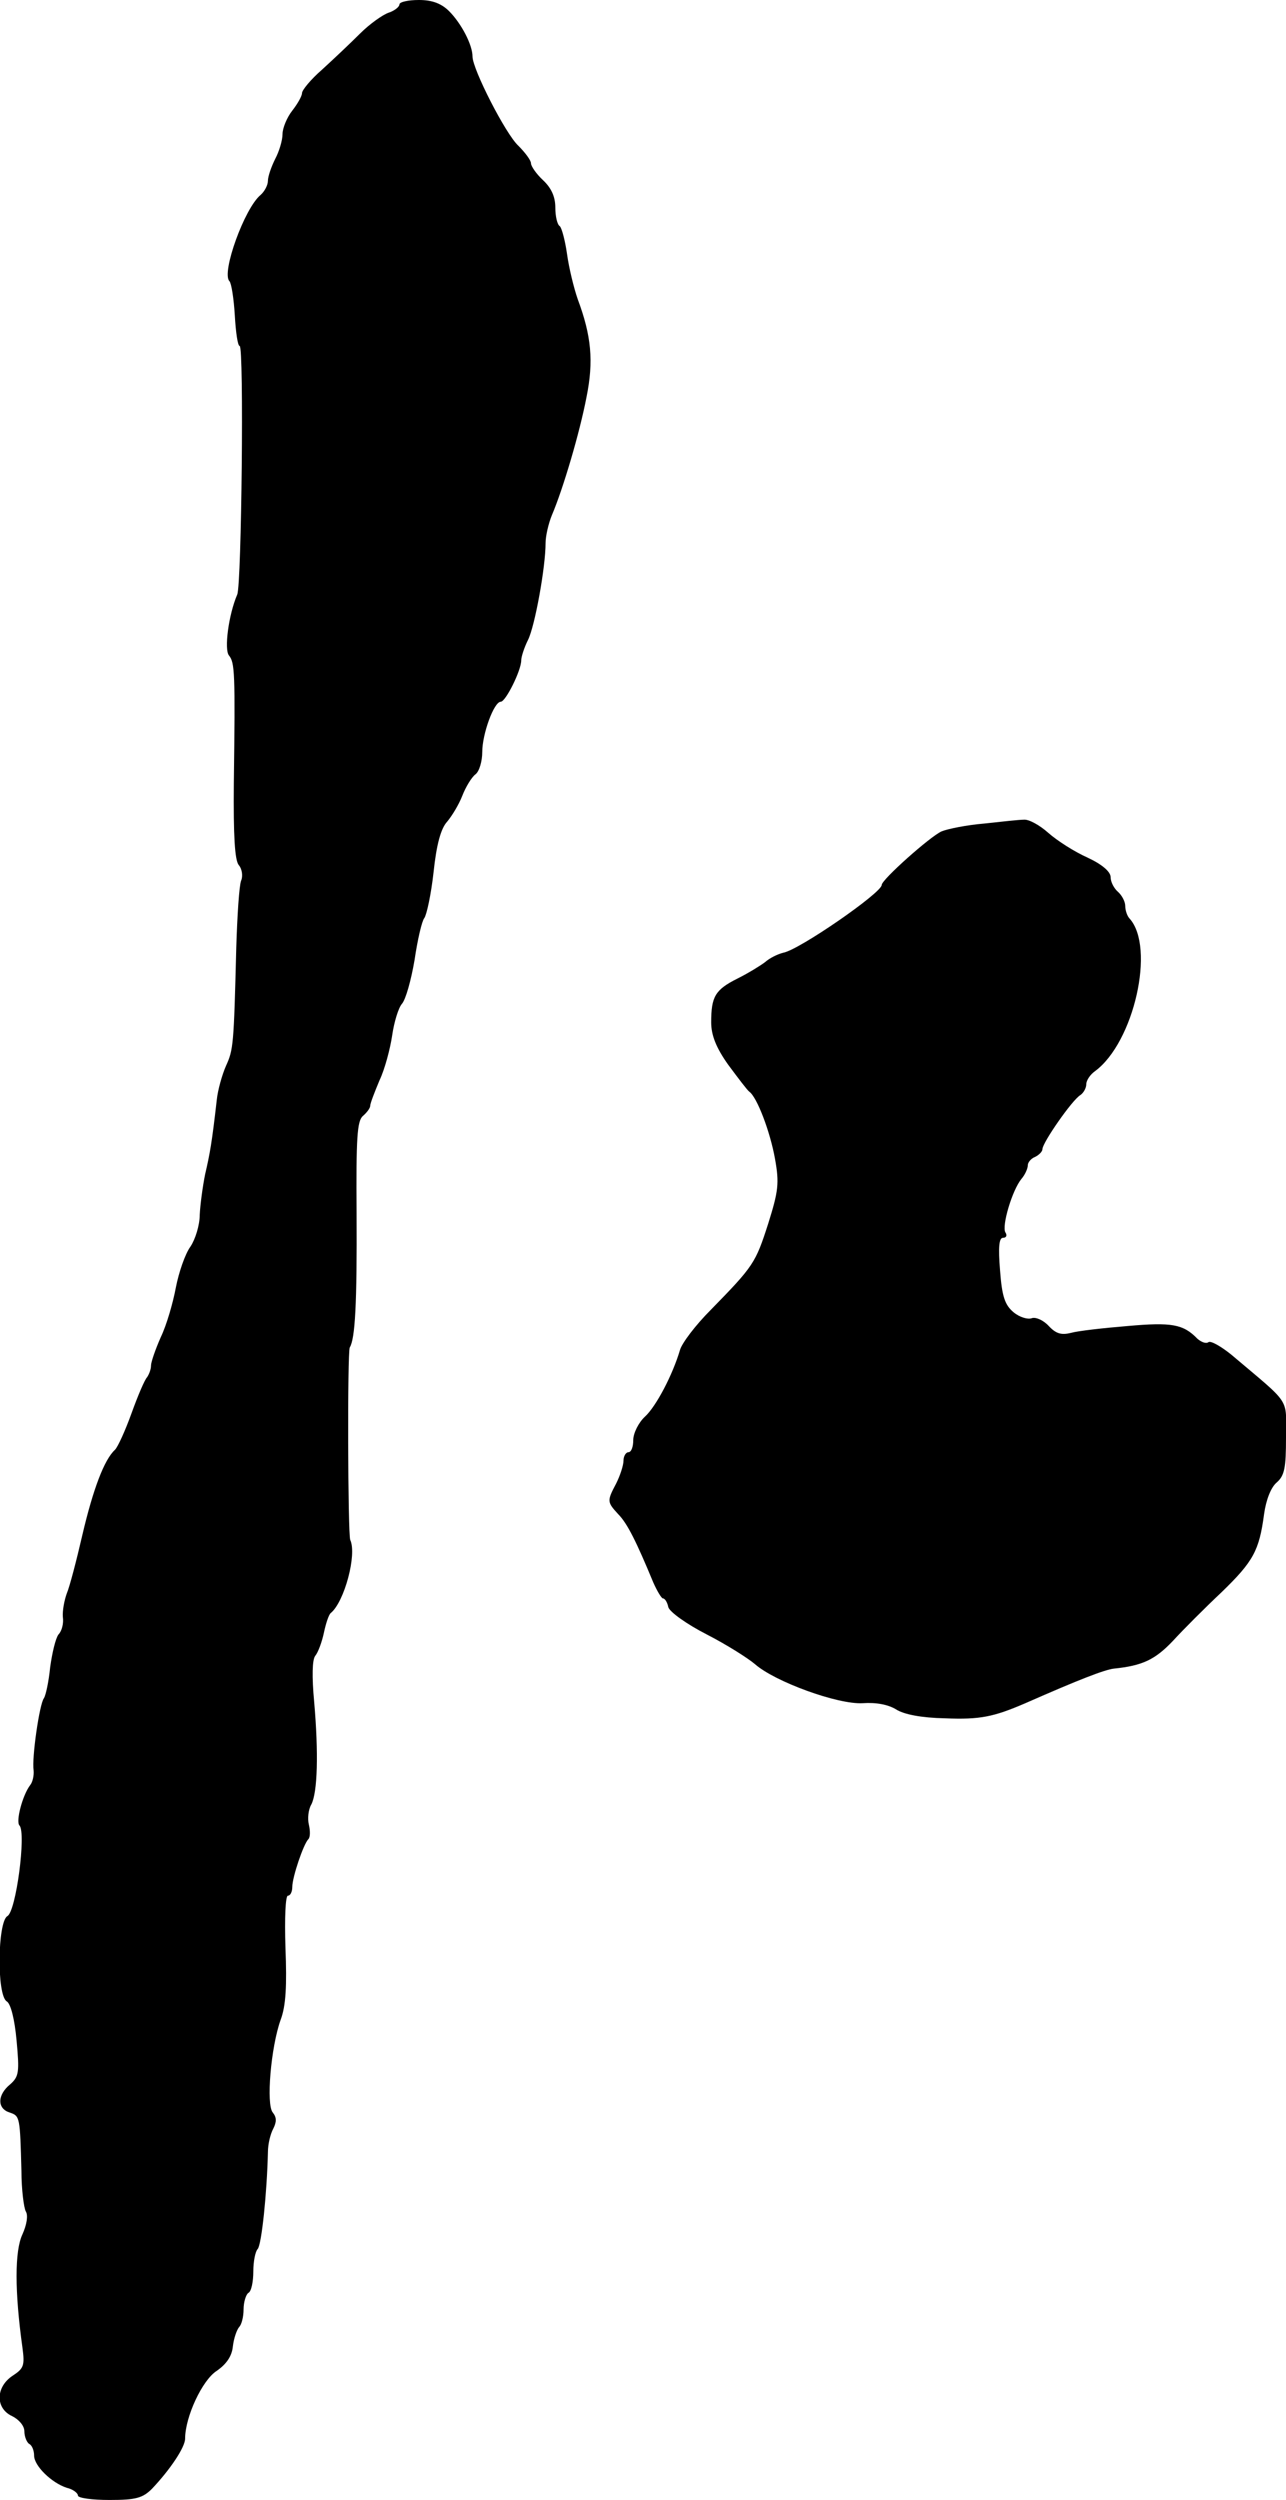
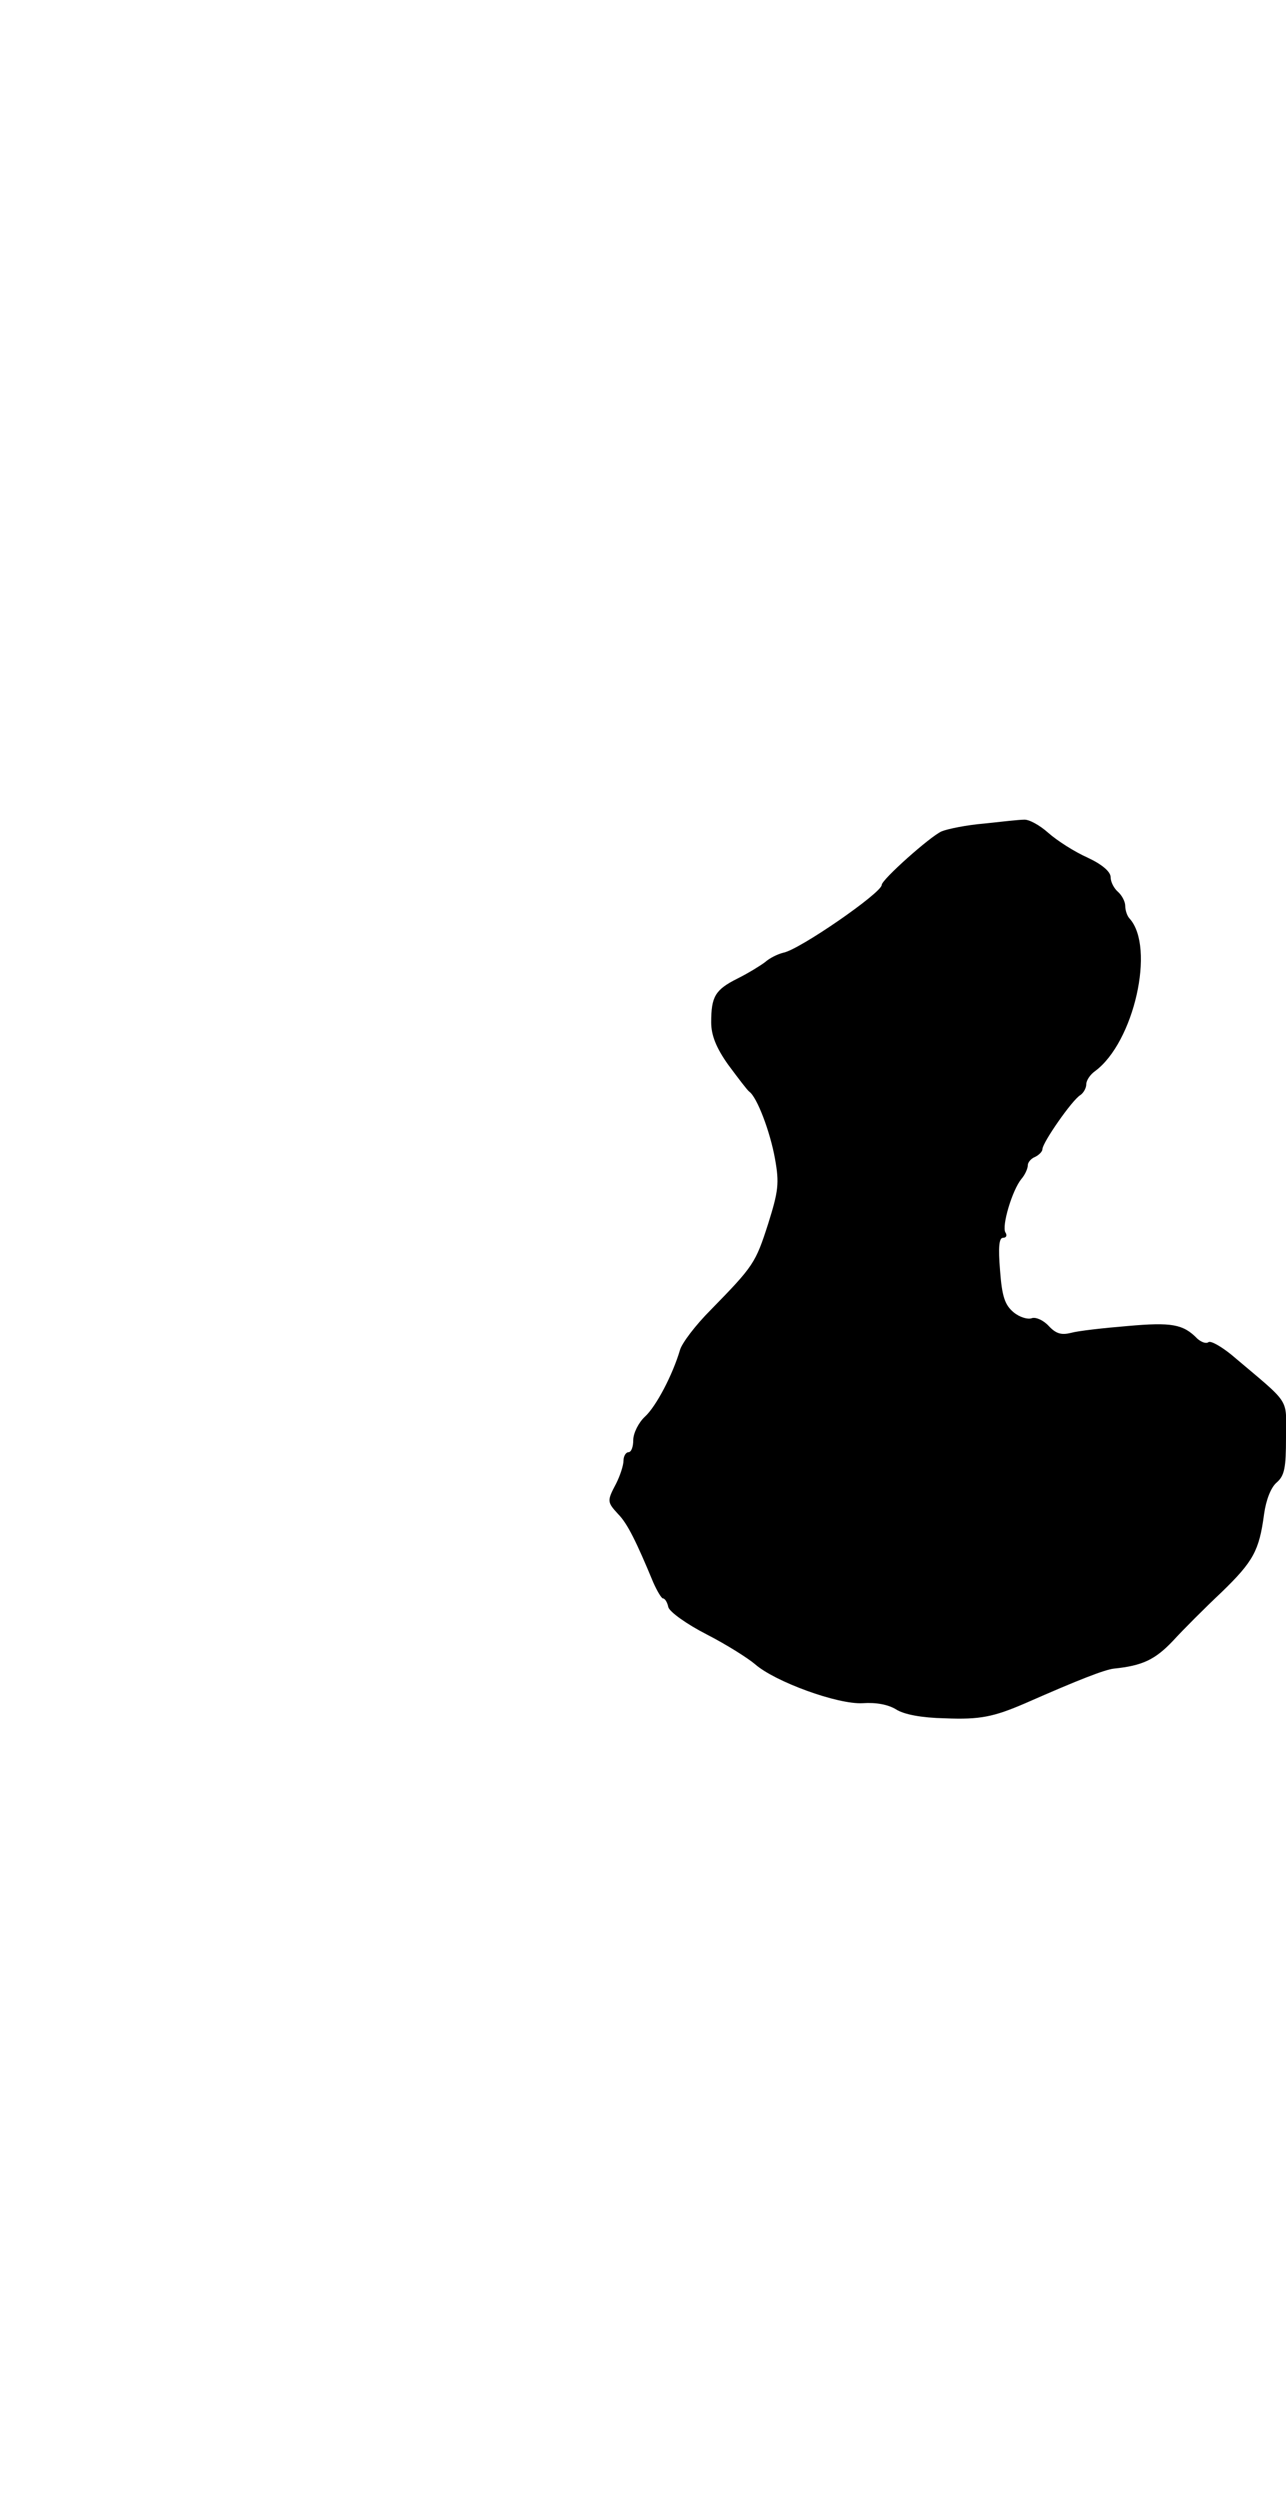
<svg xmlns="http://www.w3.org/2000/svg" version="1.0" width="264pt" height="513pt" viewBox="0 0 264 513" preserveAspectRatio="xMidYMid meet">
  <g transform="translate(0,513) scale(0.1,-0.1)" fill="#000000" stroke="none">
-     <path d="M820 5121 c0 -5 -10 -13 -22 -17 -12 -4 -39 -23 -59 -43 -20 -20 -55 -53 -78 -74 -23 -20 -41 -42 -41 -48 0 -6 -9 -22 -20 -36 -11 -14 -20 -36 -20 -48 0 -13 -7 -36 -15 -51 -8 -16 -15 -36 -15 -45 0 -9 -7 -22 -15 -29 -33 -27 -81 -160 -64 -177 4 -4 9 -36 11 -70 2 -35 6 -63 10 -63 9 0 4 -489 -5 -510 -18 -42 -27 -113 -17 -125 12 -15 13 -34 10 -263 -1 -107 2 -157 10 -167 7 -8 9 -23 5 -32 -4 -10 -8 -72 -10 -138 -5 -200 -6 -209 -21 -242 -8 -18 -17 -50 -19 -70 -10 -88 -14 -110 -24 -153 -5 -25 -10 -62 -11 -83 0 -21 -9 -50 -19 -65 -11 -15 -24 -53 -30 -84 -6 -32 -19 -77 -31 -102 -11 -25 -20 -51 -20 -58 0 -8 -4 -18 -8 -24 -5 -5 -19 -38 -32 -74 -13 -36 -28 -69 -34 -75 -22 -20 -45 -81 -67 -175 -12 -52 -26 -106 -32 -120 -5 -14 -9 -35 -8 -48 2 -13 -2 -29 -9 -36 -6 -8 -13 -38 -17 -67 -3 -30 -9 -58 -13 -64 -9 -12 -25 -122 -21 -148 1 -10 -2 -24 -7 -30 -16 -21 -30 -75 -22 -83 14 -15 -7 -177 -25 -186 -20 -12 -22 -163 -1 -175 8 -5 16 -36 20 -80 6 -65 5 -74 -13 -90 -27 -22 -27 -50 -1 -58 21 -7 21 -9 24 -120 0 -38 5 -76 9 -83 5 -8 2 -27 -7 -47 -16 -34 -16 -117 0 -232 5 -37 3 -43 -20 -58 -35 -23 -36 -67 -1 -83 14 -7 25 -20 25 -31 0 -11 5 -23 10 -26 6 -3 10 -14 10 -24 0 -21 36 -56 67 -66 13 -3 23 -11 23 -16 0 -5 29 -9 65 -9 54 0 68 4 87 23 37 39 68 85 68 103 0 44 35 120 65 139 20 14 31 30 33 50 2 17 8 34 13 40 5 5 9 21 9 36 0 15 5 31 10 34 6 3 10 23 10 44 0 20 4 41 9 46 8 9 19 114 21 199 0 16 5 37 11 48 7 14 7 23 -1 33 -14 16 -4 134 16 190 11 29 13 70 10 148 -2 61 0 107 5 107 5 0 9 8 9 18 0 20 23 88 33 98 4 4 4 17 1 30 -3 12 -1 31 5 41 13 25 15 106 6 210 -5 53 -4 87 2 95 6 7 14 29 18 48 4 19 10 37 14 40 28 23 54 120 40 150 -5 12 -6 386 -1 395 11 18 15 88 14 277 -1 152 1 188 13 198 8 7 15 16 15 21 0 5 9 28 19 52 11 23 22 65 26 92 4 28 13 57 20 65 8 9 19 49 26 90 6 41 15 80 20 86 5 7 14 49 19 94 6 57 15 90 28 104 10 12 24 35 31 53 7 18 19 38 27 44 8 6 14 27 14 46 0 37 24 103 38 103 10 0 42 64 42 85 0 7 6 26 14 42 14 28 36 149 36 199 0 14 6 40 13 57 23 54 57 169 71 242 15 74 10 126 -18 201 -8 23 -18 64 -22 93 -4 28 -11 54 -15 57 -5 3 -9 20 -9 38 0 22 -8 40 -25 56 -14 13 -25 29 -25 35 0 6 -12 22 -26 36 -26 24 -94 157 -94 183 0 24 -23 68 -48 93 -16 16 -35 23 -62 23 -22 0 -40 -4 -40 -9z" />
    <path d="M2020 3440 c-36 -3 -75 -11 -87 -16 -23 -10 -123 -99 -123 -110 0 -16 -169 -133 -202 -139 -12 -3 -28 -11 -37 -19 -9 -7 -35 -23 -57 -34 -46 -23 -54 -37 -54 -90 0 -26 10 -52 35 -87 20 -27 39 -52 43 -55 16 -11 43 -82 53 -138 9 -50 7 -66 -14 -133 -26 -81 -30 -87 -118 -177 -31 -31 -59 -68 -63 -82 -15 -51 -49 -116 -72 -137 -13 -12 -24 -34 -24 -48 0 -14 -4 -25 -10 -25 -5 0 -10 -8 -10 -17 0 -10 -7 -31 -15 -47 -19 -36 -19 -38 4 -63 19 -19 38 -58 72 -140 8 -18 17 -33 20 -33 4 0 9 -8 11 -18 3 -10 38 -35 79 -56 41 -21 85 -49 99 -61 41 -36 170 -83 221 -80 28 2 53 -3 69 -13 16 -10 51 -17 100 -18 72 -3 100 3 165 31 109 48 163 69 182 71 58 6 84 18 121 57 21 23 66 68 100 100 65 63 77 85 87 160 4 29 14 55 26 65 16 14 19 30 19 92 0 84 12 65 -112 170 -21 17 -42 29 -47 26 -5 -4 -15 0 -23 7 -29 30 -53 34 -143 26 -49 -4 -102 -10 -116 -14 -20 -5 -31 -2 -46 14 -11 12 -27 19 -35 16 -8 -3 -25 2 -37 12 -18 15 -24 32 -28 86 -4 48 -2 67 6 67 7 0 9 5 5 11 -8 13 14 87 33 110 7 8 13 21 13 28 0 6 7 14 15 17 8 4 15 11 15 16 0 13 61 101 78 111 6 4 12 14 12 22 0 8 8 20 18 27 80 59 124 254 71 313 -5 5 -9 17 -9 26 0 9 -7 22 -15 29 -8 7 -15 20 -15 30 0 11 -17 26 -47 40 -27 12 -63 35 -81 51 -18 16 -40 28 -50 27 -9 0 -46 -4 -82 -8z" />
  </g>
</svg>